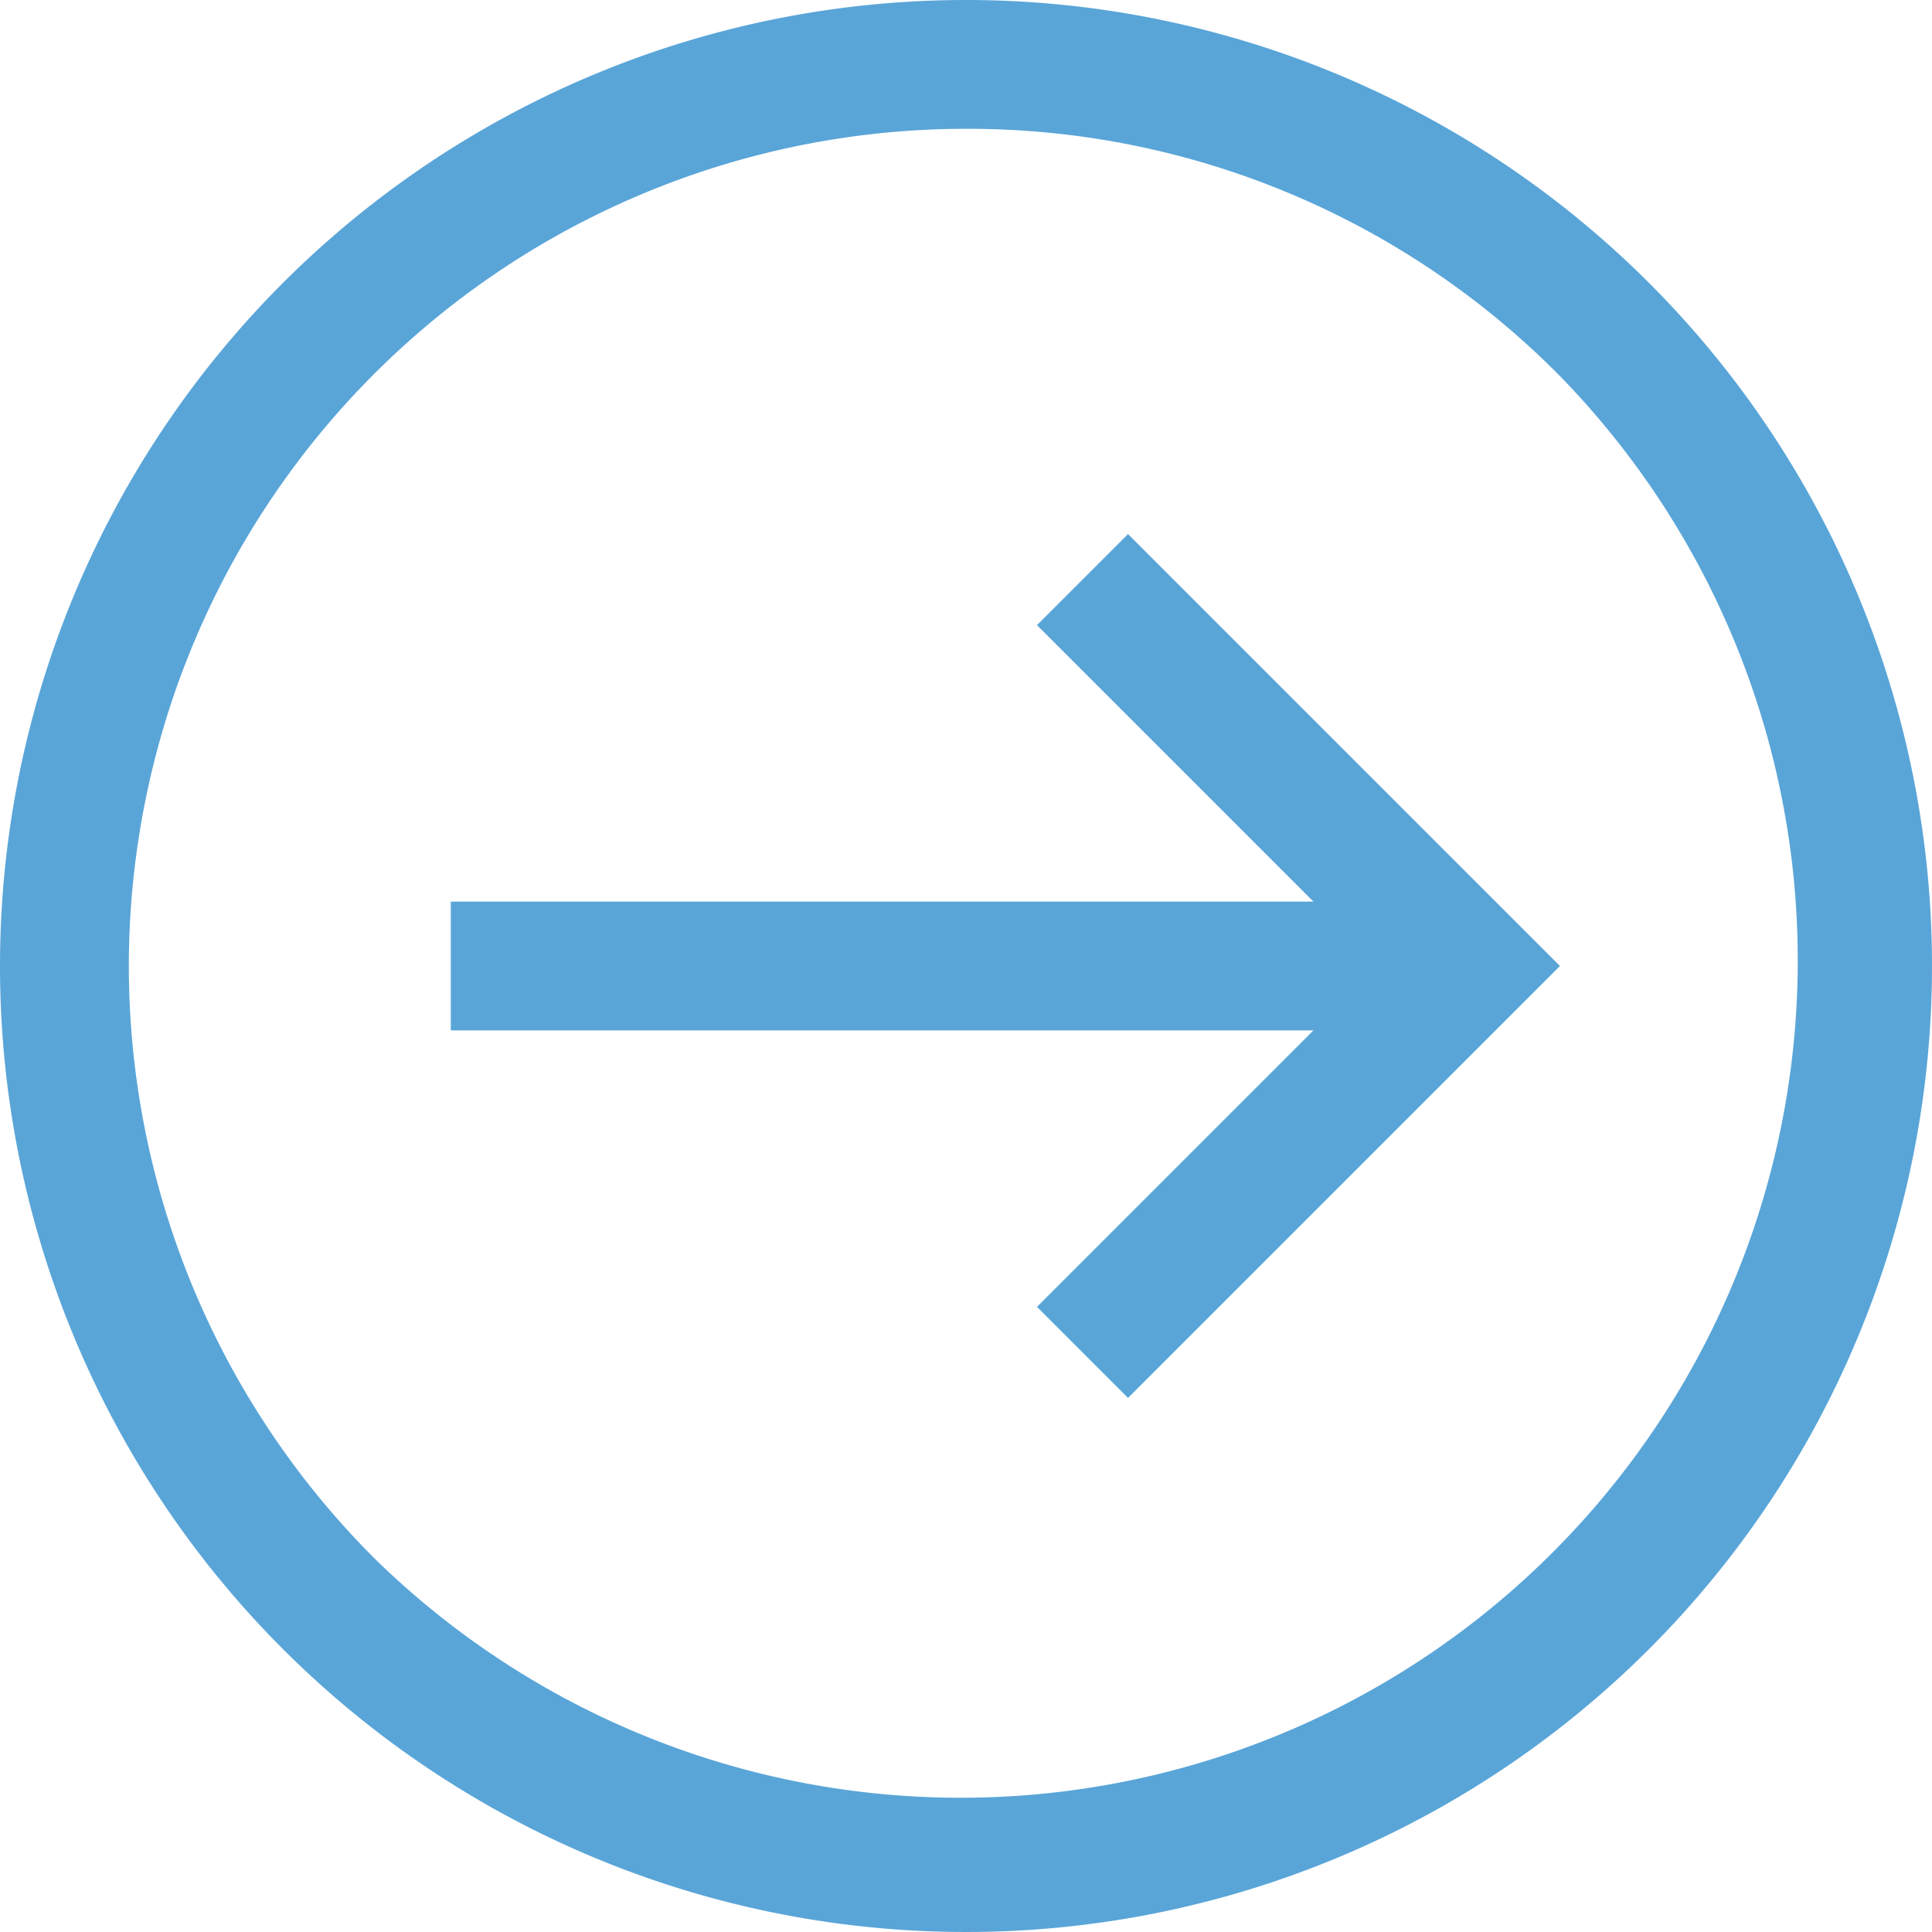
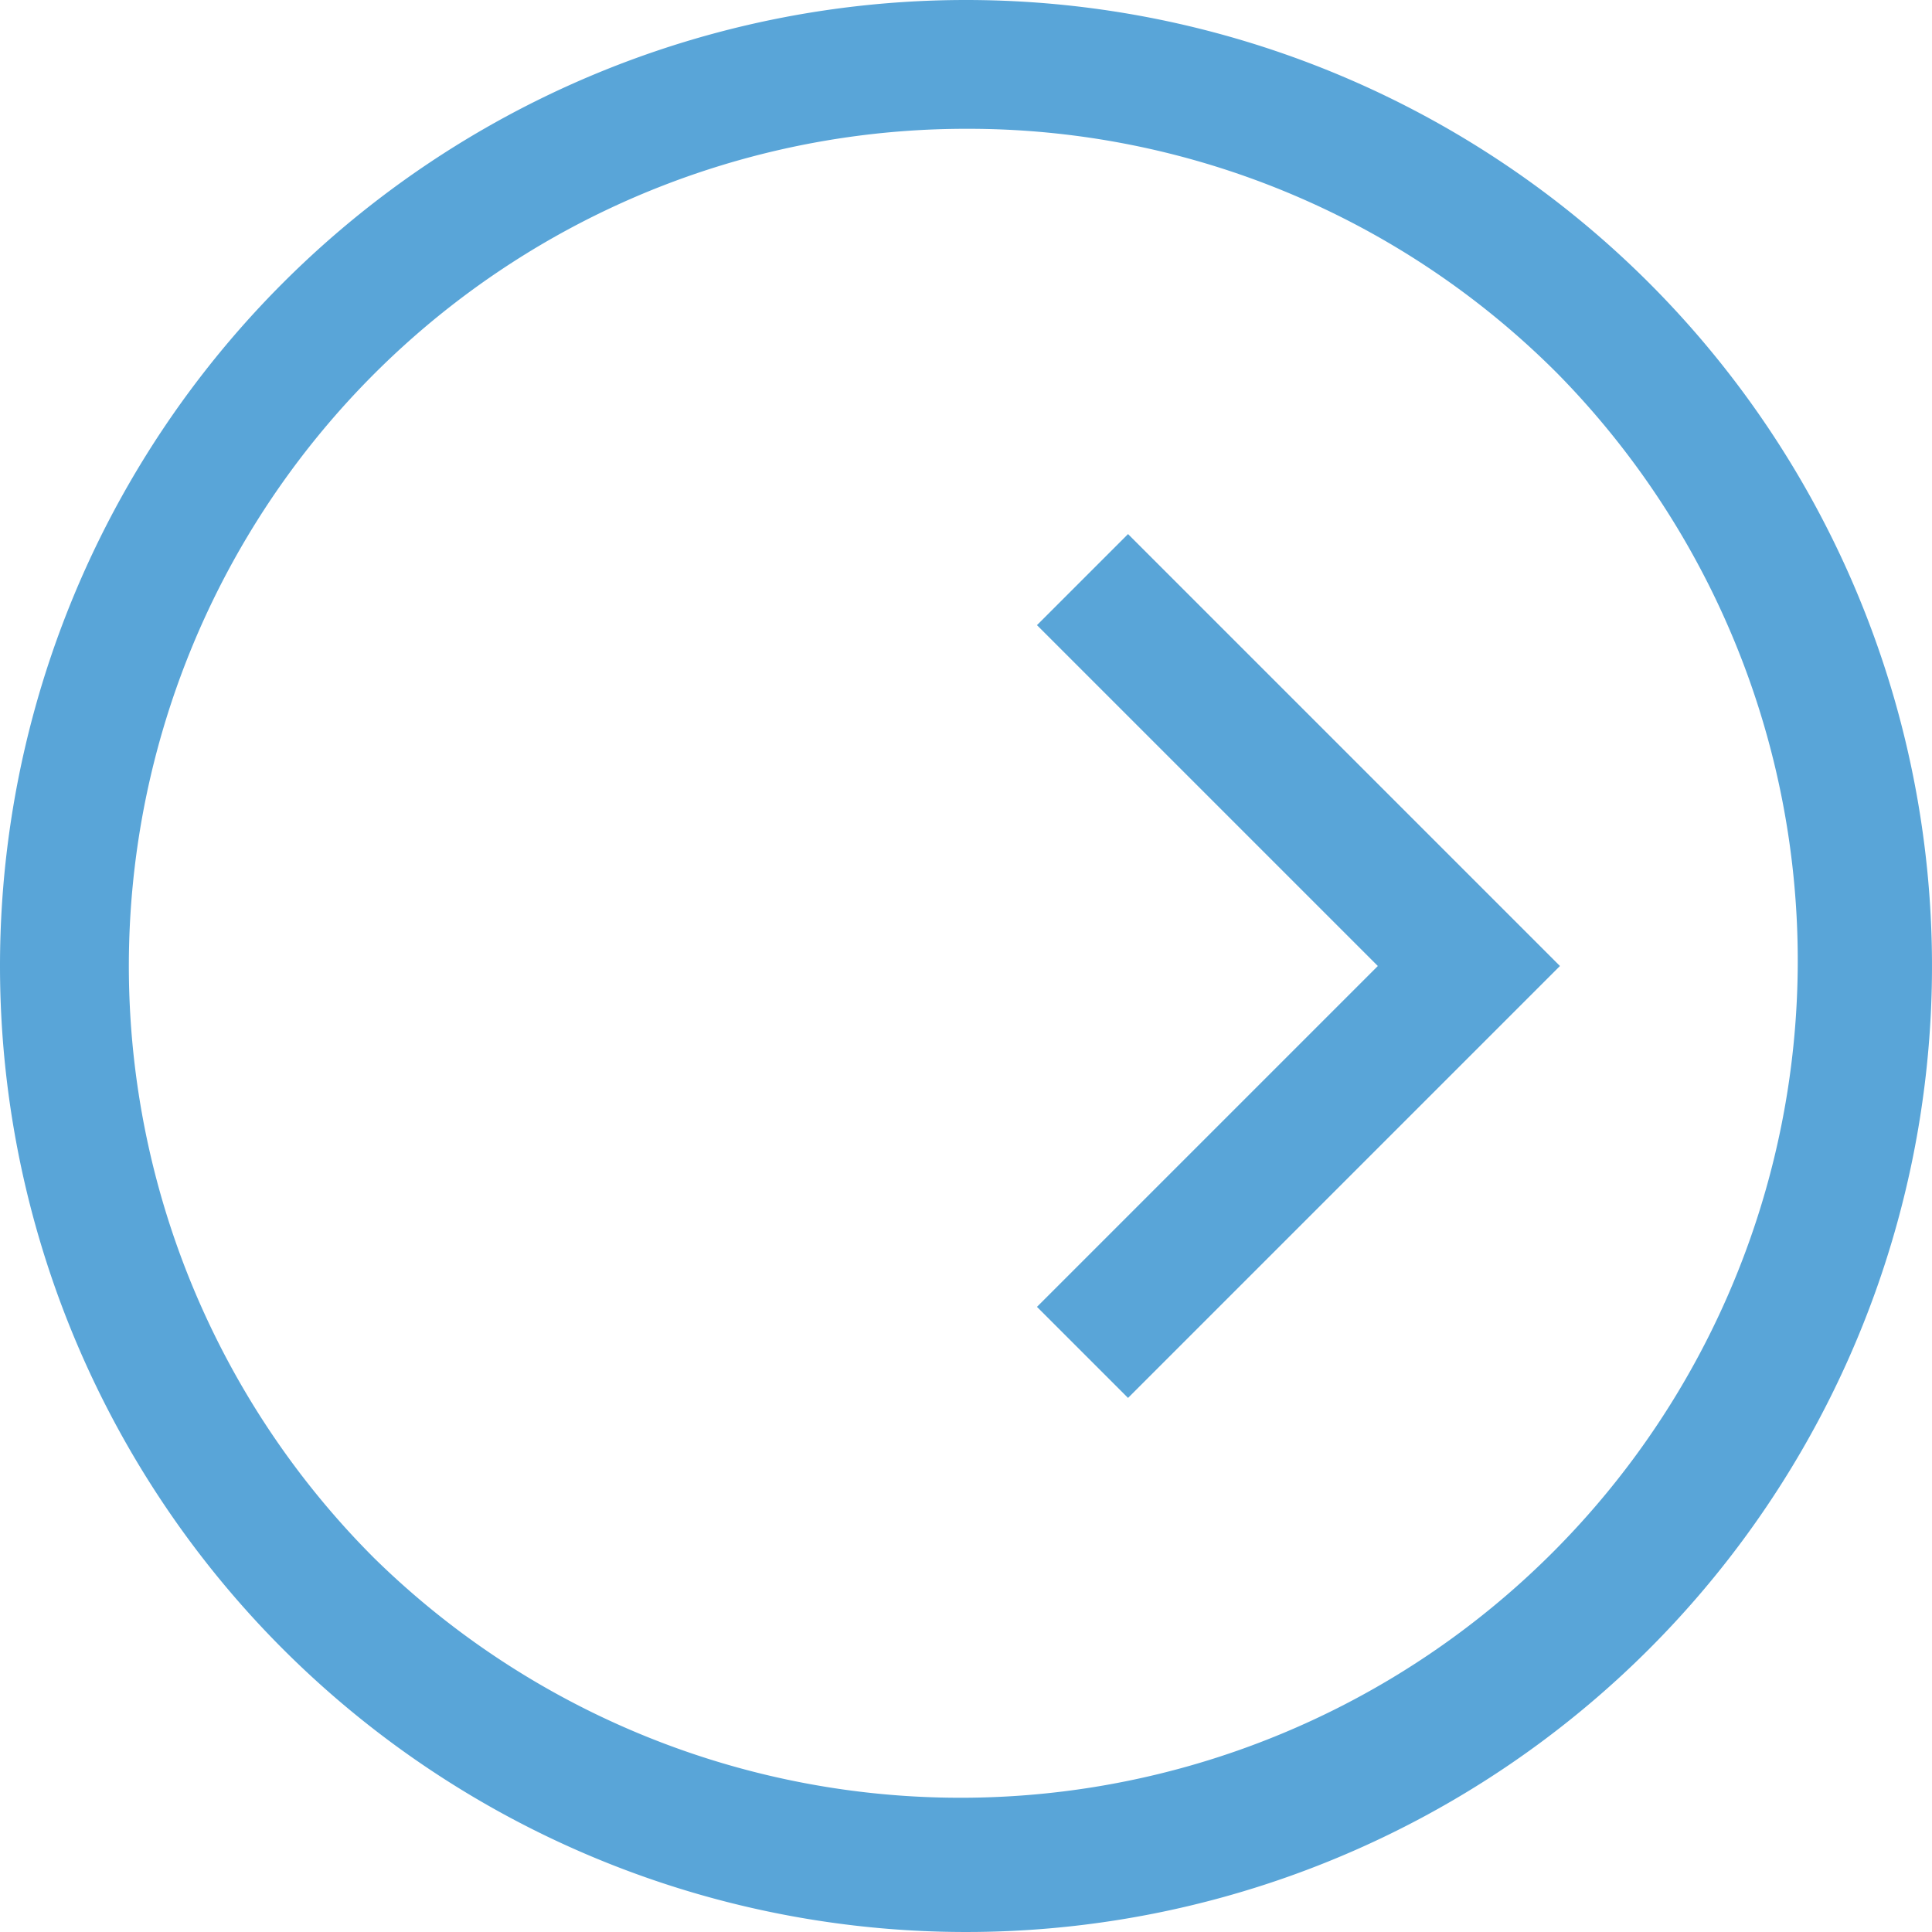
<svg xmlns="http://www.w3.org/2000/svg" width="30" height="30" viewBox="0 0 30 30">
  <path d="M15,2A13,13,0,0,0,5.808,24.192,13,13,0,0,0,24.192,5.808,12.915,12.915,0,0,0,15,2m0-2A15,15,0,1,1,0,15,15,15,0,0,1,15,0Z" fill="#59a5d8" />
  <g transform="translate(1 7)">
-     <path d="M1,16H-1V0H1Z" transform="translate(22 8) rotate(90)" fill="#59a5d8" />
    <path d="M11.293,6.707,6,1.414.707,6.707-.707,5.293,6-1.414l6.707,6.707Z" transform="translate(21.809 2) rotate(90)" fill="#59a5d8" />
  </g>
</svg>